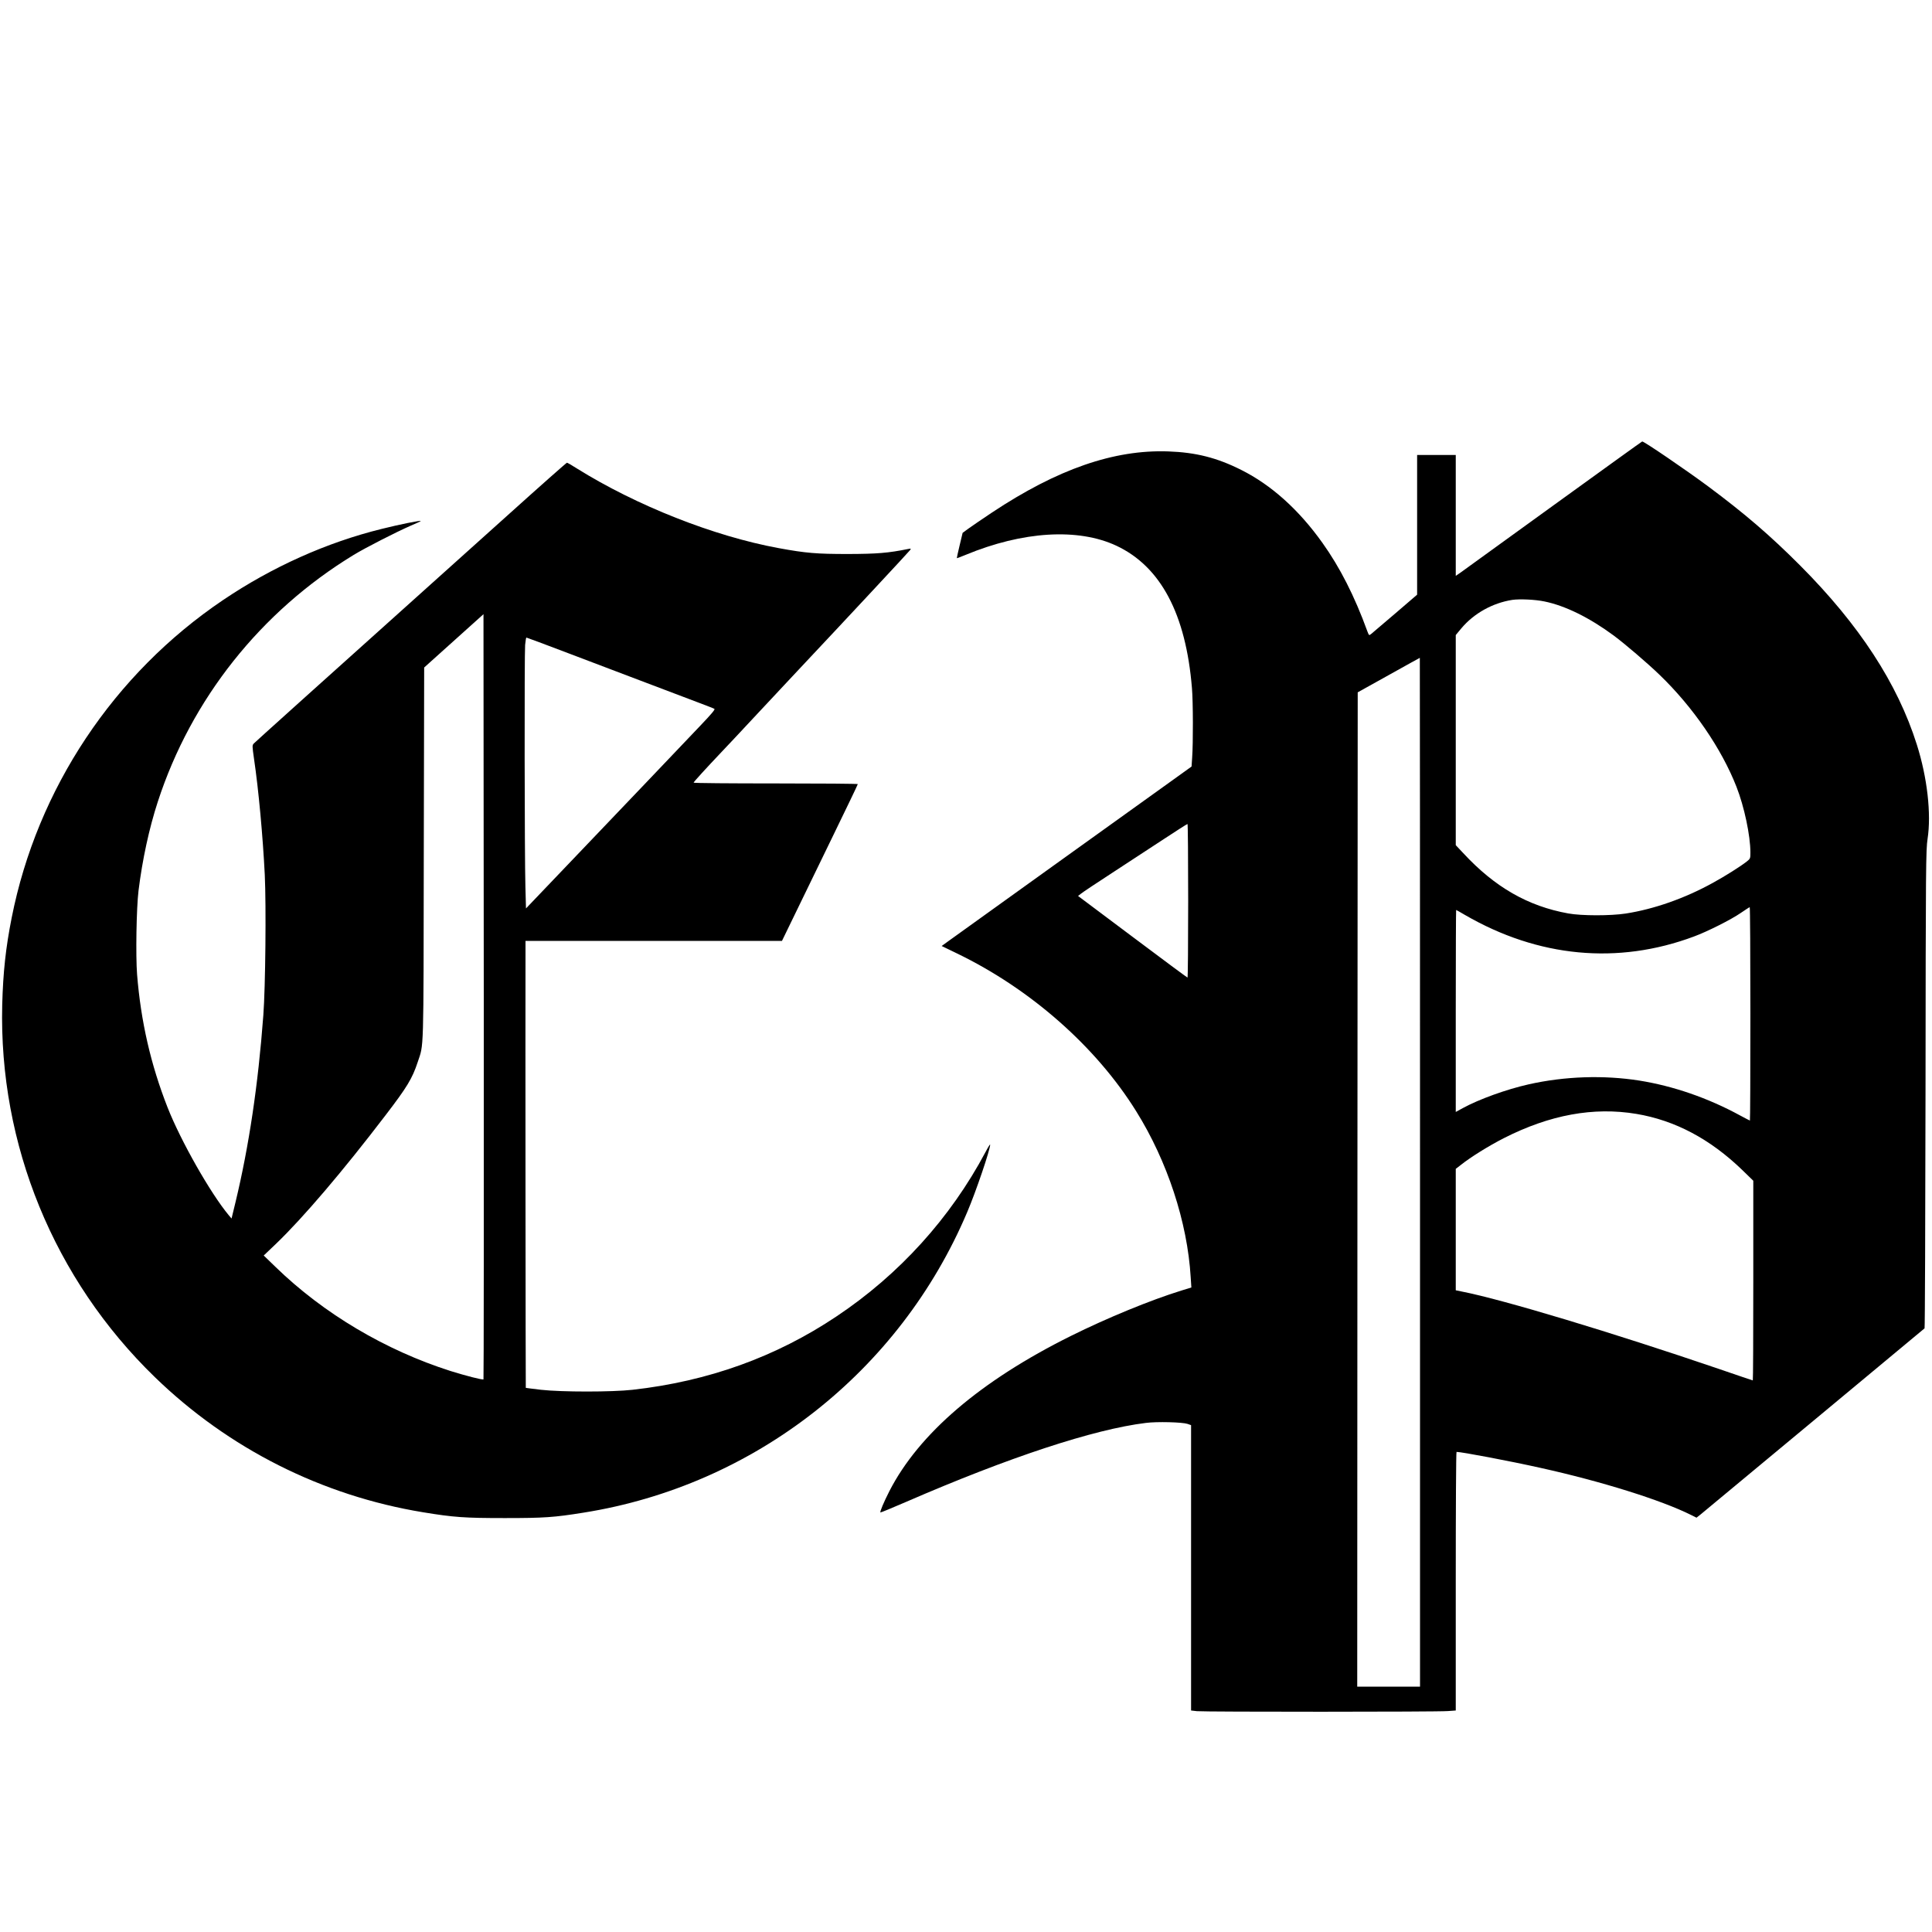
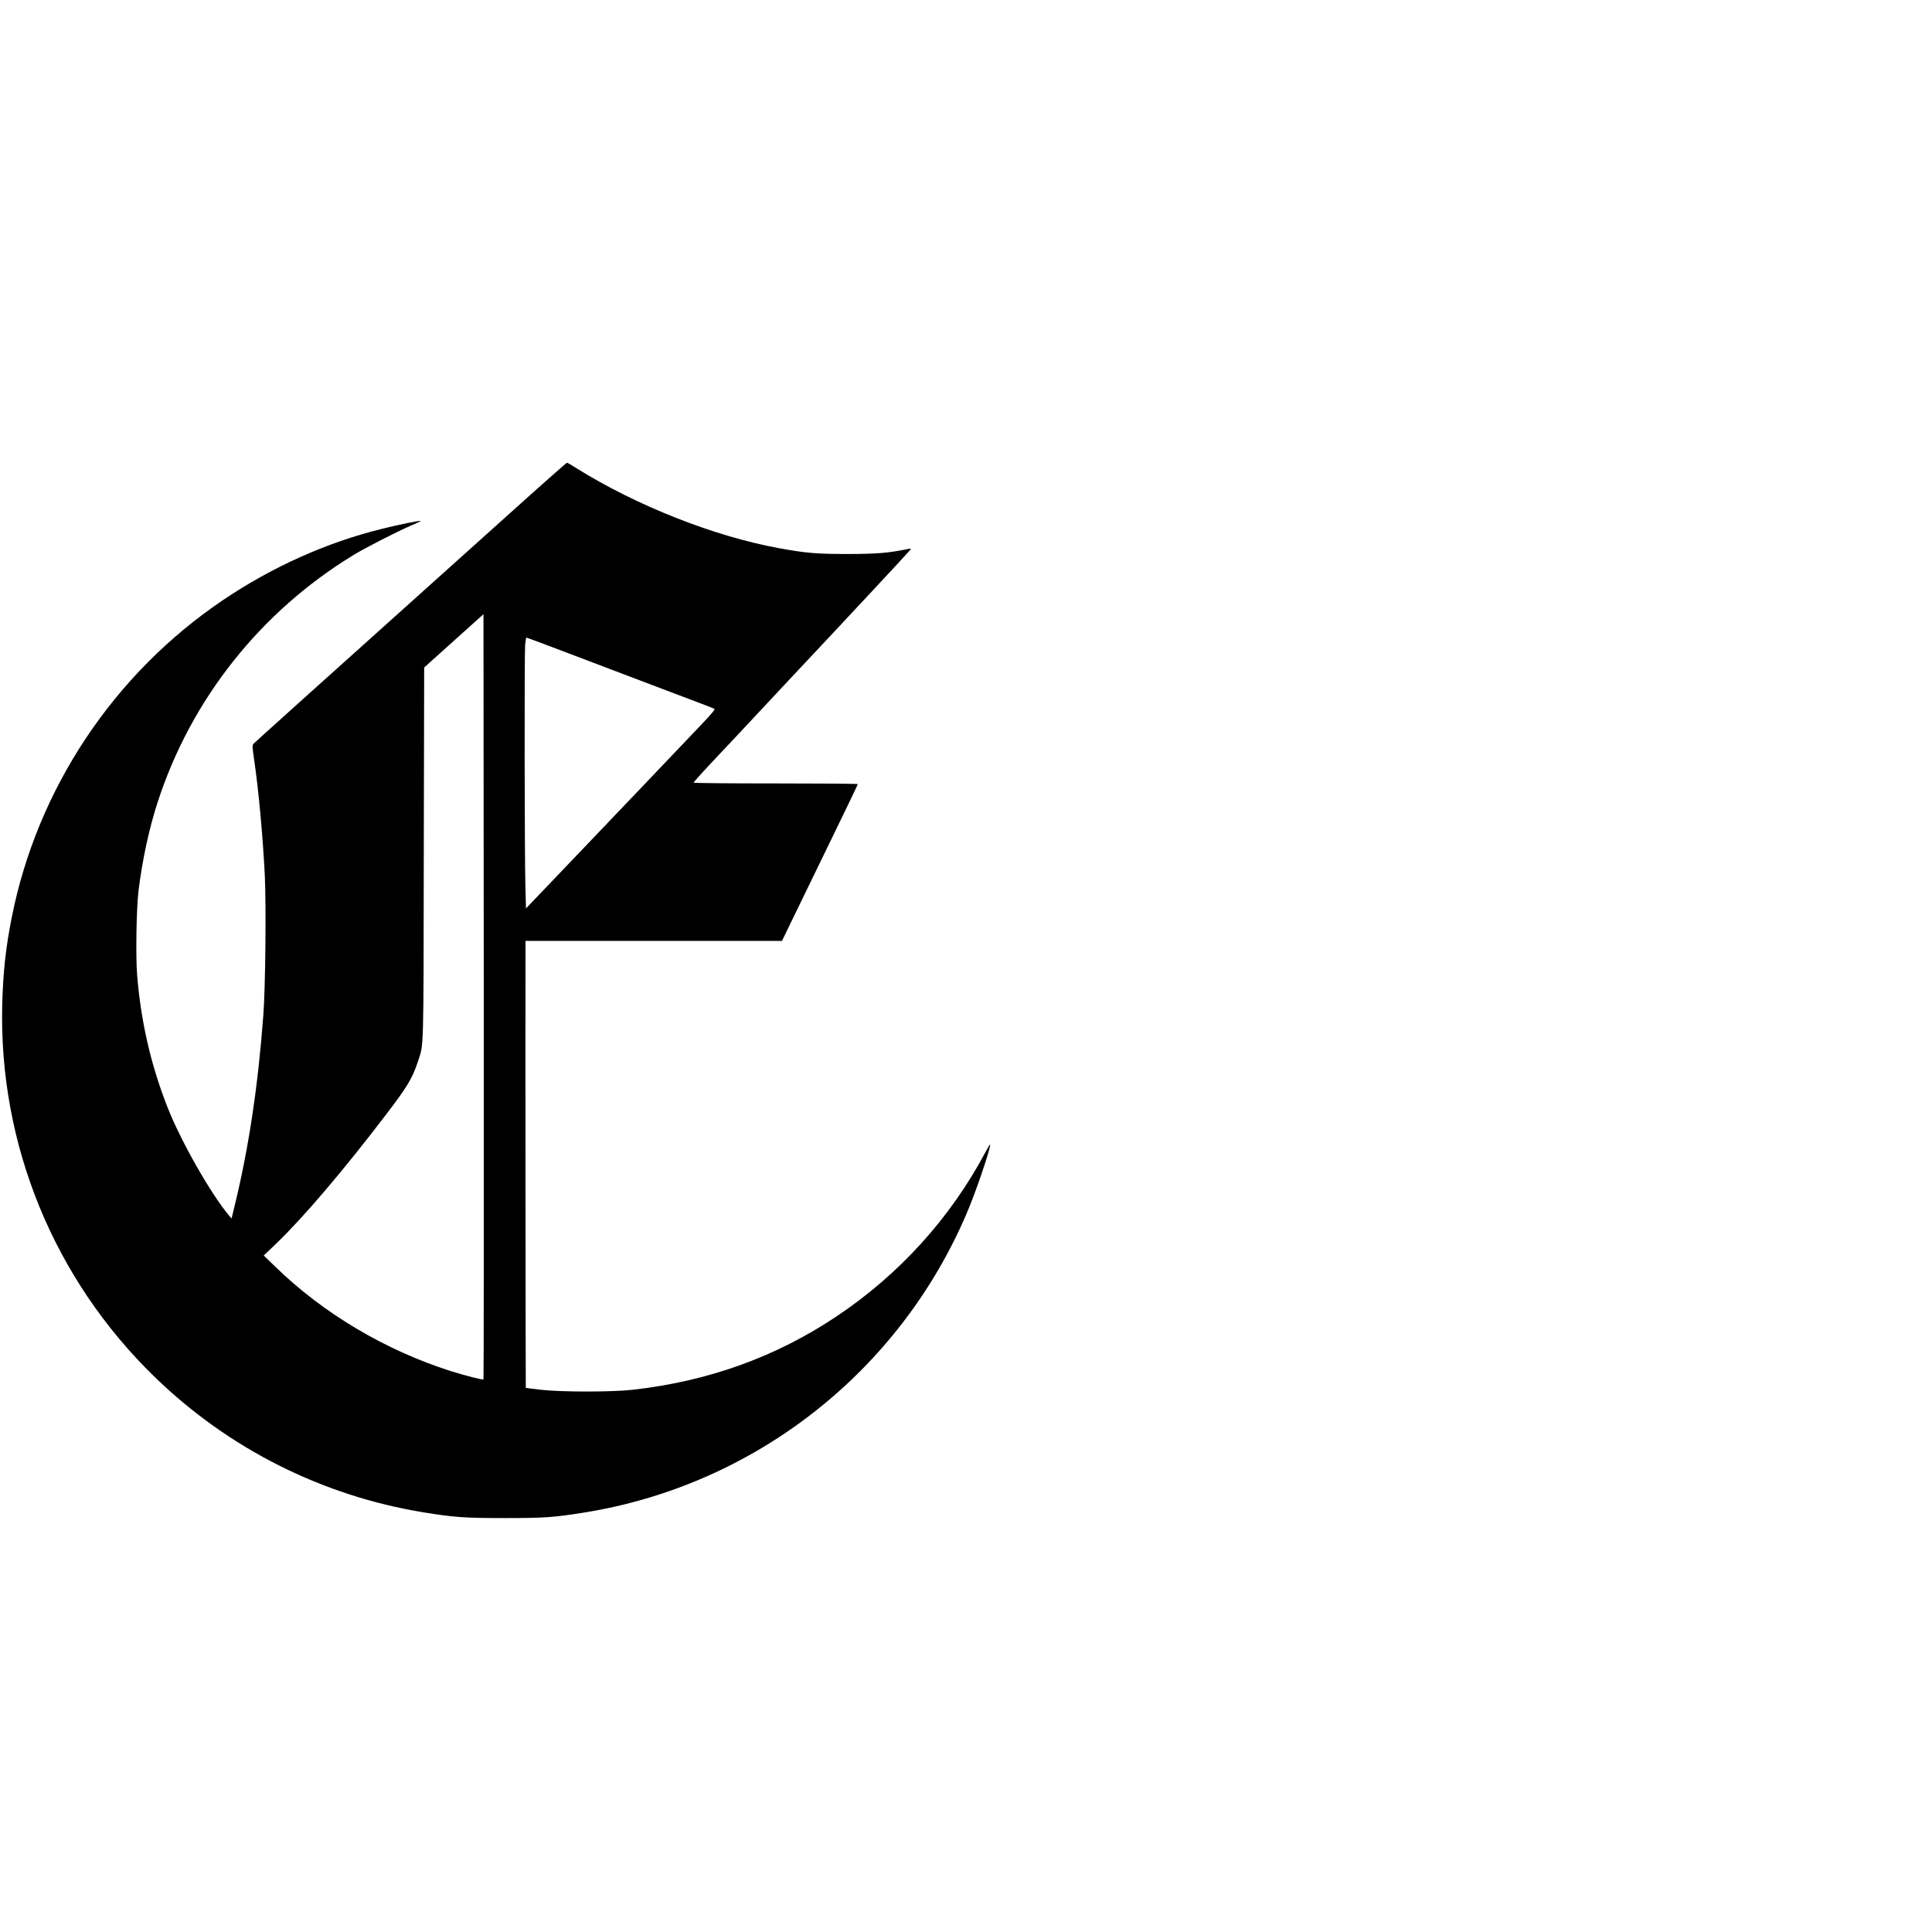
<svg xmlns="http://www.w3.org/2000/svg" version="1.0" width="2000pt" height="2000pt" viewBox="0 0 2000 2000" preserveAspectRatio="xMidYMid meet">
  <g transform="translate(0,2000) scale(0.1,-0.1)" fill="#000000" stroke="none">
-     <path d="M16075 14764 c-506 -367 -939 -679 -962 -696 l-43 -29 0 626 0 625 -200 0 -200 0 0 -723 0 -723 -227 -195 c-125 -106 -237 -202 -249 -212 -22 -17 -22 -17 -40 30 -131 361 -284 661 -464 913 -245 344 -529 599 -840 755 -252 127 -471 182 -756 192 -562 20 -1147 -183 -1824 -632 -102 -68 -212 -143 -245 -167 l-60 -44 -31 -130 c-17 -71 -30 -130 -29 -132 1 -2 42 14 91 34 591 245 1164 280 1560 95 459 -215 720 -706 783 -1474 12 -137 13 -574 2 -722 l-6 -90 -210 -151 c-115 -83 -667 -478 -1225 -879 -558 -401 -1046 -751 -1083 -778 l-69 -50 159 -77 c761 -368 1439 -965 1855 -1634 322 -516 530 -1148 564 -1718 l7 -106 -104 -32 c-317 -98 -768 -283 -1144 -470 -934 -464 -1573 -1011 -1878 -1606 -59 -116 -100 -214 -93 -221 2 -2 122 47 267 110 1064 462 1941 751 2481 817 115 15 377 8 431 -10 l37 -13 0 -1477 0 -1477 61 -7 c81 -8 2489 -8 2597 1 l82 6 0 1338 c0 737 3 1339 8 1339 53 0 555 -95 872 -166 632 -140 1247 -333 1554 -486 l58 -29 42 33 c38 30 2301 1912 2319 1927 4 4 8 1118 10 2477 2 2338 4 2475 21 2589 40 260 -3 637 -111 977 -200 633 -596 1240 -1208 1854 -309 310 -573 537 -955 821 -228 169 -659 463 -680 463 -3 0 -419 -300 -925 -666z m-88 -990 c217 -44 469 -169 718 -353 117 -87 352 -288 474 -406 347 -334 642 -764 797 -1160 81 -207 144 -506 144 -680 0 -61 -1 -64 -37 -93 -68 -53 -222 -150 -351 -221 -292 -161 -608 -272 -903 -318 -157 -24 -456 -24 -594 1 -417 75 -761 272 -1087 624 l-78 83 0 1088 0 1087 59 71 c130 154 322 261 526 293 77 11 236 4 332 -16z m-1287 -5909 l0 -5325 -325 0 -325 0 2 5147 3 5146 320 178 c176 98 321 179 323 179 1 0 2 -2396 2 -5325z m-2400 2810 c0 -437 -3 -795 -7 -795 -3 0 -260 190 -570 423 l-563 422 28 22 c15 13 160 110 322 215 162 106 403 264 535 350 132 87 243 158 248 158 4 0 7 -358 7 -795z m5820 -1170 c0 -608 -2 -1105 -5 -1105 -2 0 -48 24 -102 53 -332 181 -692 305 -1043 361 -369 58 -771 45 -1145 -39 -228 -51 -514 -154 -682 -246 l-73 -40 0 1046 c0 575 2 1045 4 1045 2 0 43 -23 92 -52 758 -439 1581 -517 2369 -223 141 52 385 175 485 244 47 32 88 59 93 60 4 0 7 -496 7 -1104z m-1180 -1036 c400 -67 764 -260 1097 -582 l113 -110 0 -1033 c0 -569 -2 -1034 -5 -1034 -2 0 -163 54 -357 121 -1094 373 -2230 716 -2655 799 l-63 13 0 628 0 629 53 41 c100 80 288 197 445 277 476 242 929 325 1372 251z" />
    <path d="M5273 14682 c-2109 -1893 -2630 -2362 -2646 -2379 -17 -19 -16 -26 2 -154 48 -324 92 -807 112 -1206 15 -319 7 -1161 -15 -1453 -54 -721 -148 -1352 -288 -1935 l-41 -169 -29 34 c-189 227 -497 769 -633 1115 -174 443 -277 891 -316 1378 -15 195 -7 686 15 867 39 317 110 647 200 922 346 1062 1065 1968 2028 2554 121 74 443 238 585 300 62 26 111 49 109 51 -7 7 -220 -36 -404 -82 -572 -141 -1135 -394 -1642 -736 -1133 -764 -1925 -1954 -2189 -3289 -62 -312 -89 -565 -98 -900 -36 -1448 535 -2843 1580 -3856 763 -740 1729 -1227 2777 -1399 317 -52 427 -60 845 -60 408 0 510 7 815 56 1769 281 3272 1458 3972 3110 91 213 239 649 238 700 0 8 -22 -27 -48 -77 -363 -682 -892 -1267 -1542 -1701 -626 -419 -1327 -672 -2111 -760 -216 -24 -732 -24 -949 0 -85 10 -155 19 -157 20 -2 2 -5 3818 -3 4475 l0 152 1328 0 1327 0 135 278 c74 152 250 516 392 807 142 292 258 533 258 538 0 4 -382 7 -850 7 -467 0 -850 3 -850 8 0 7 139 159 289 317 42 44 205 217 361 385 157 168 352 377 435 465 506 538 1142 1221 1154 1238 14 19 13 20 -18 14 -208 -42 -321 -51 -621 -52 -326 0 -437 9 -720 61 -670 123 -1472 440 -2089 825 -51 33 -97 59 -102 59 -5 0 -273 -237 -596 -528z m-268 -8961 c-8 -8 -183 37 -340 86 -675 215 -1316 595 -1812 1077 l-123 119 128 122 c281 270 691 751 1133 1330 222 290 277 380 333 550 64 196 60 37 63 2157 l4 1928 307 276 307 276 3 -3957 c1 -2177 0 -3961 -3 -3964z m875 7518 c234 -88 520 -197 635 -241 370 -140 576 -219 723 -274 79 -30 150 -57 157 -62 11 -5 -29 -52 -148 -177 -89 -94 -340 -357 -557 -585 -217 -228 -586 -615 -820 -859 l-425 -445 -6 224 c-9 306 -11 2408 -3 2503 4 43 10 77 13 77 4 0 198 -72 431 -161z" />
  </g>
</svg>